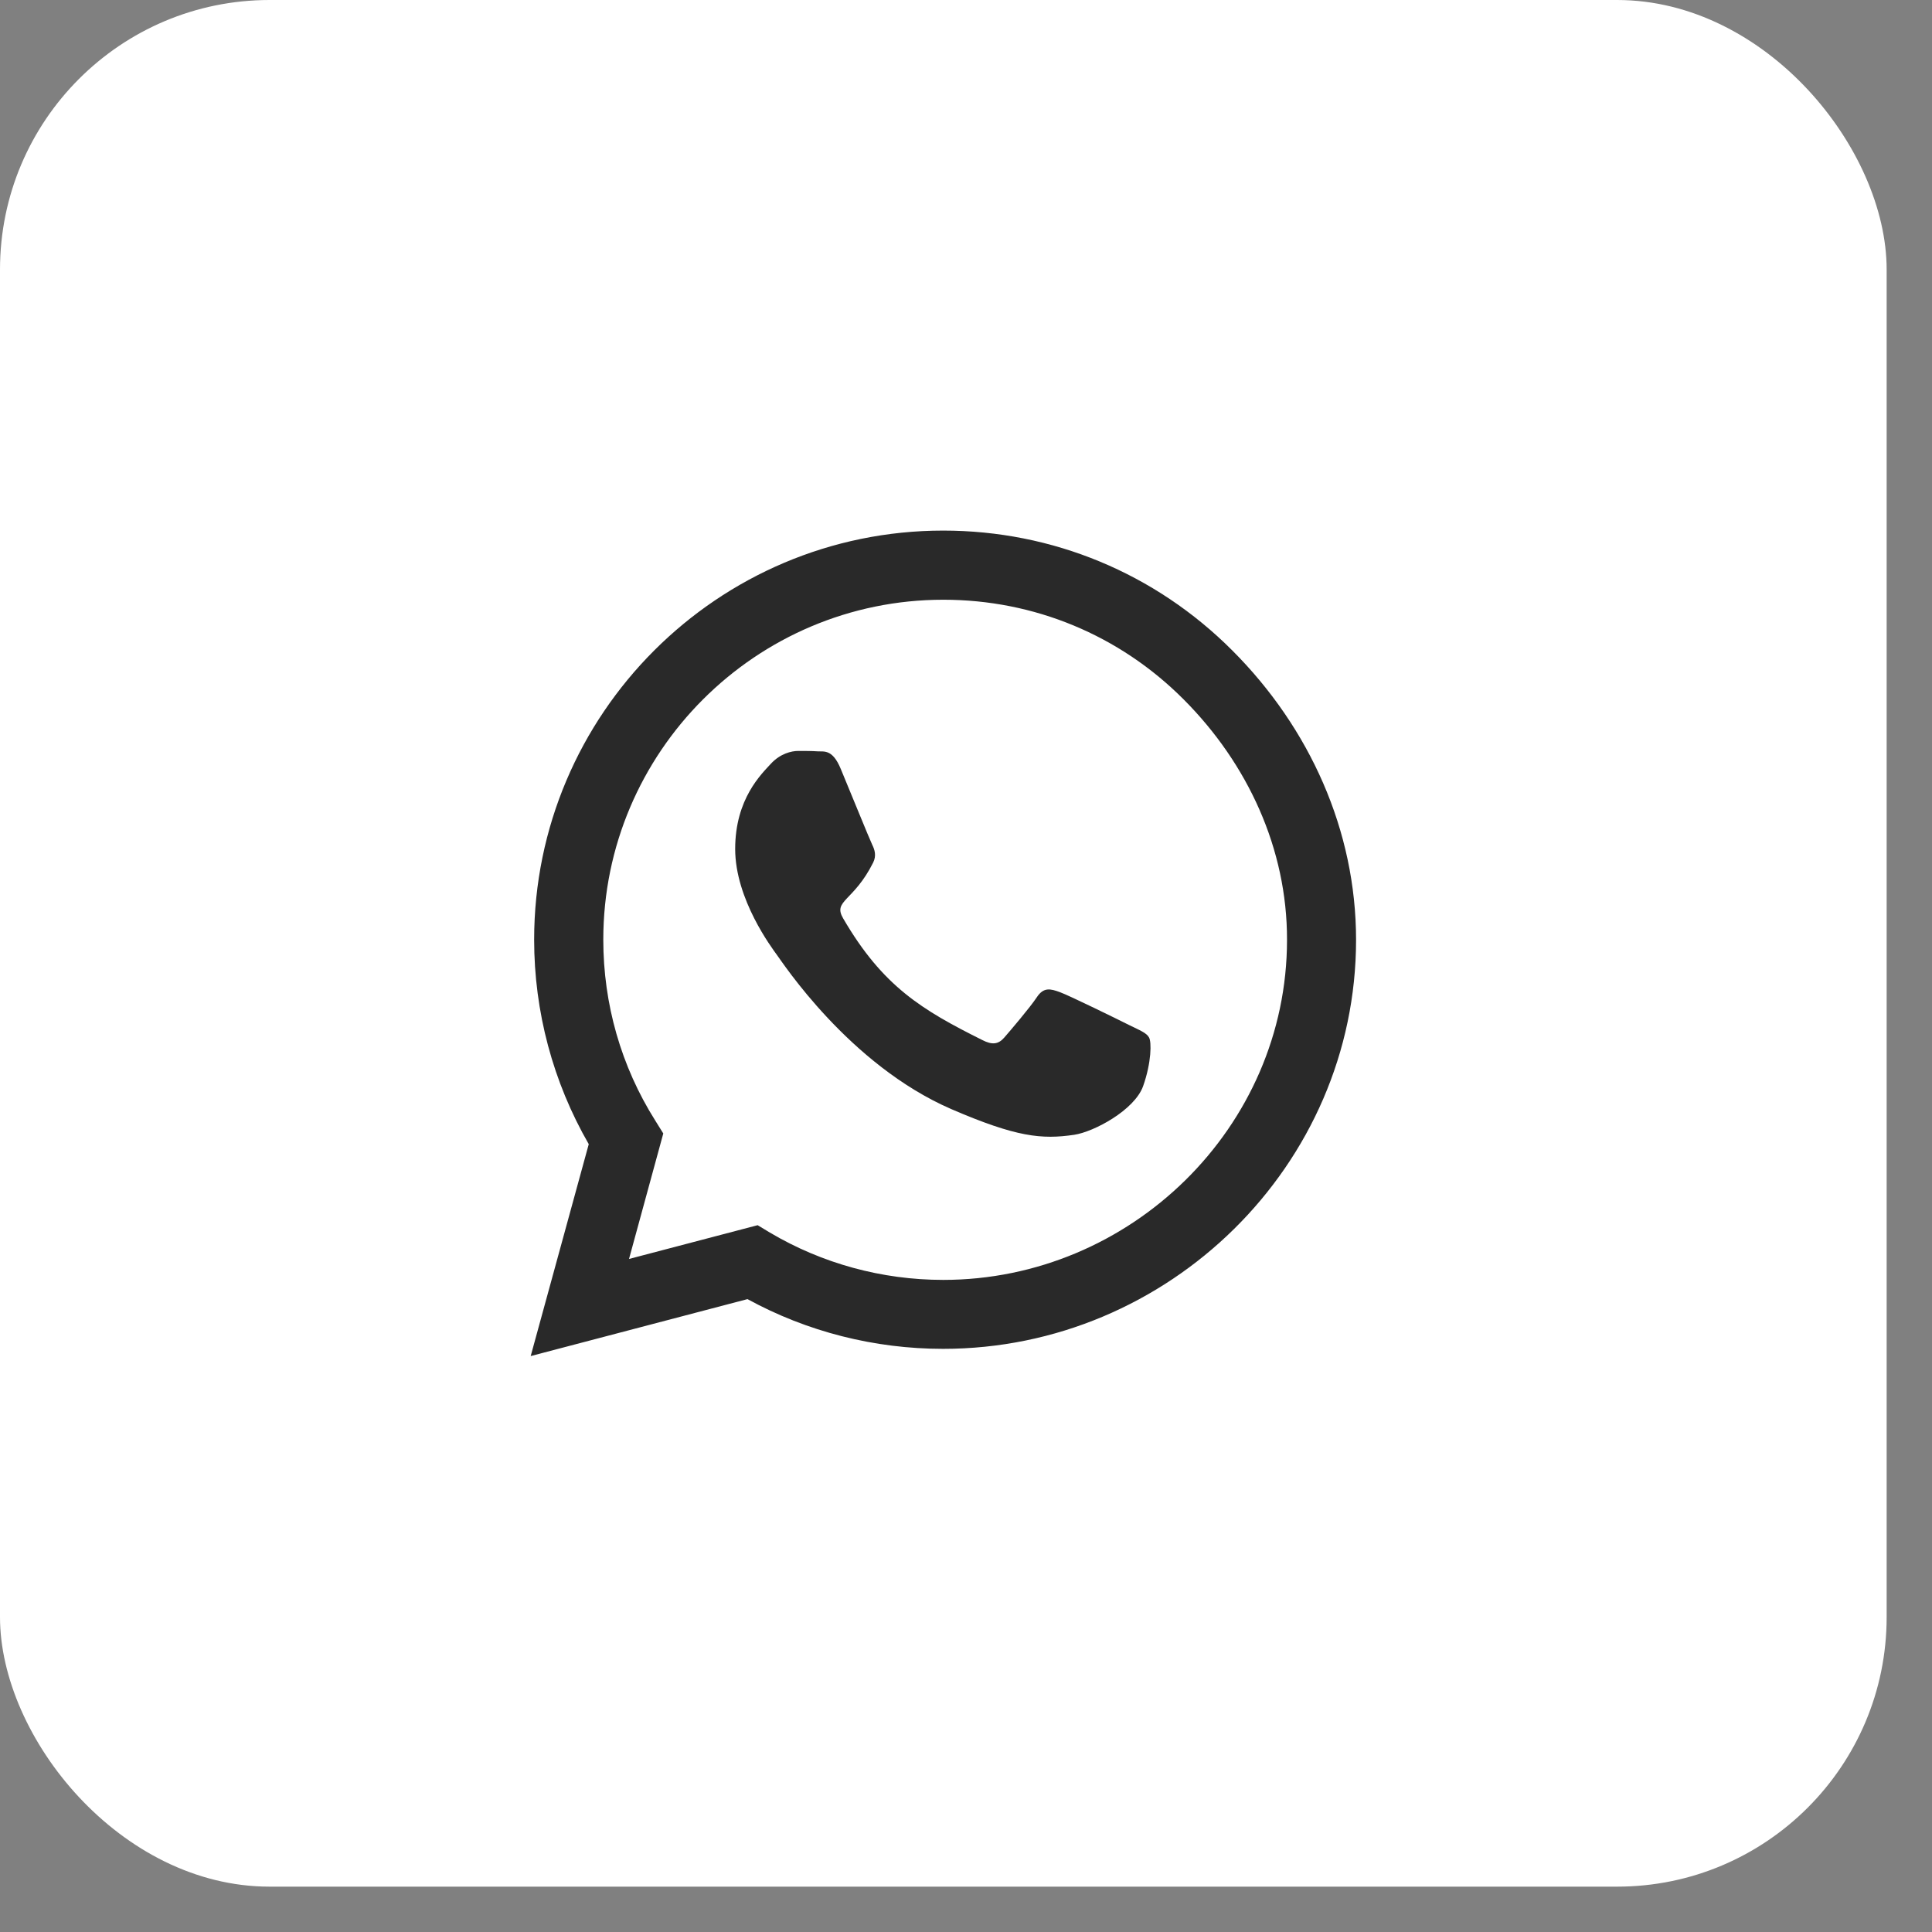
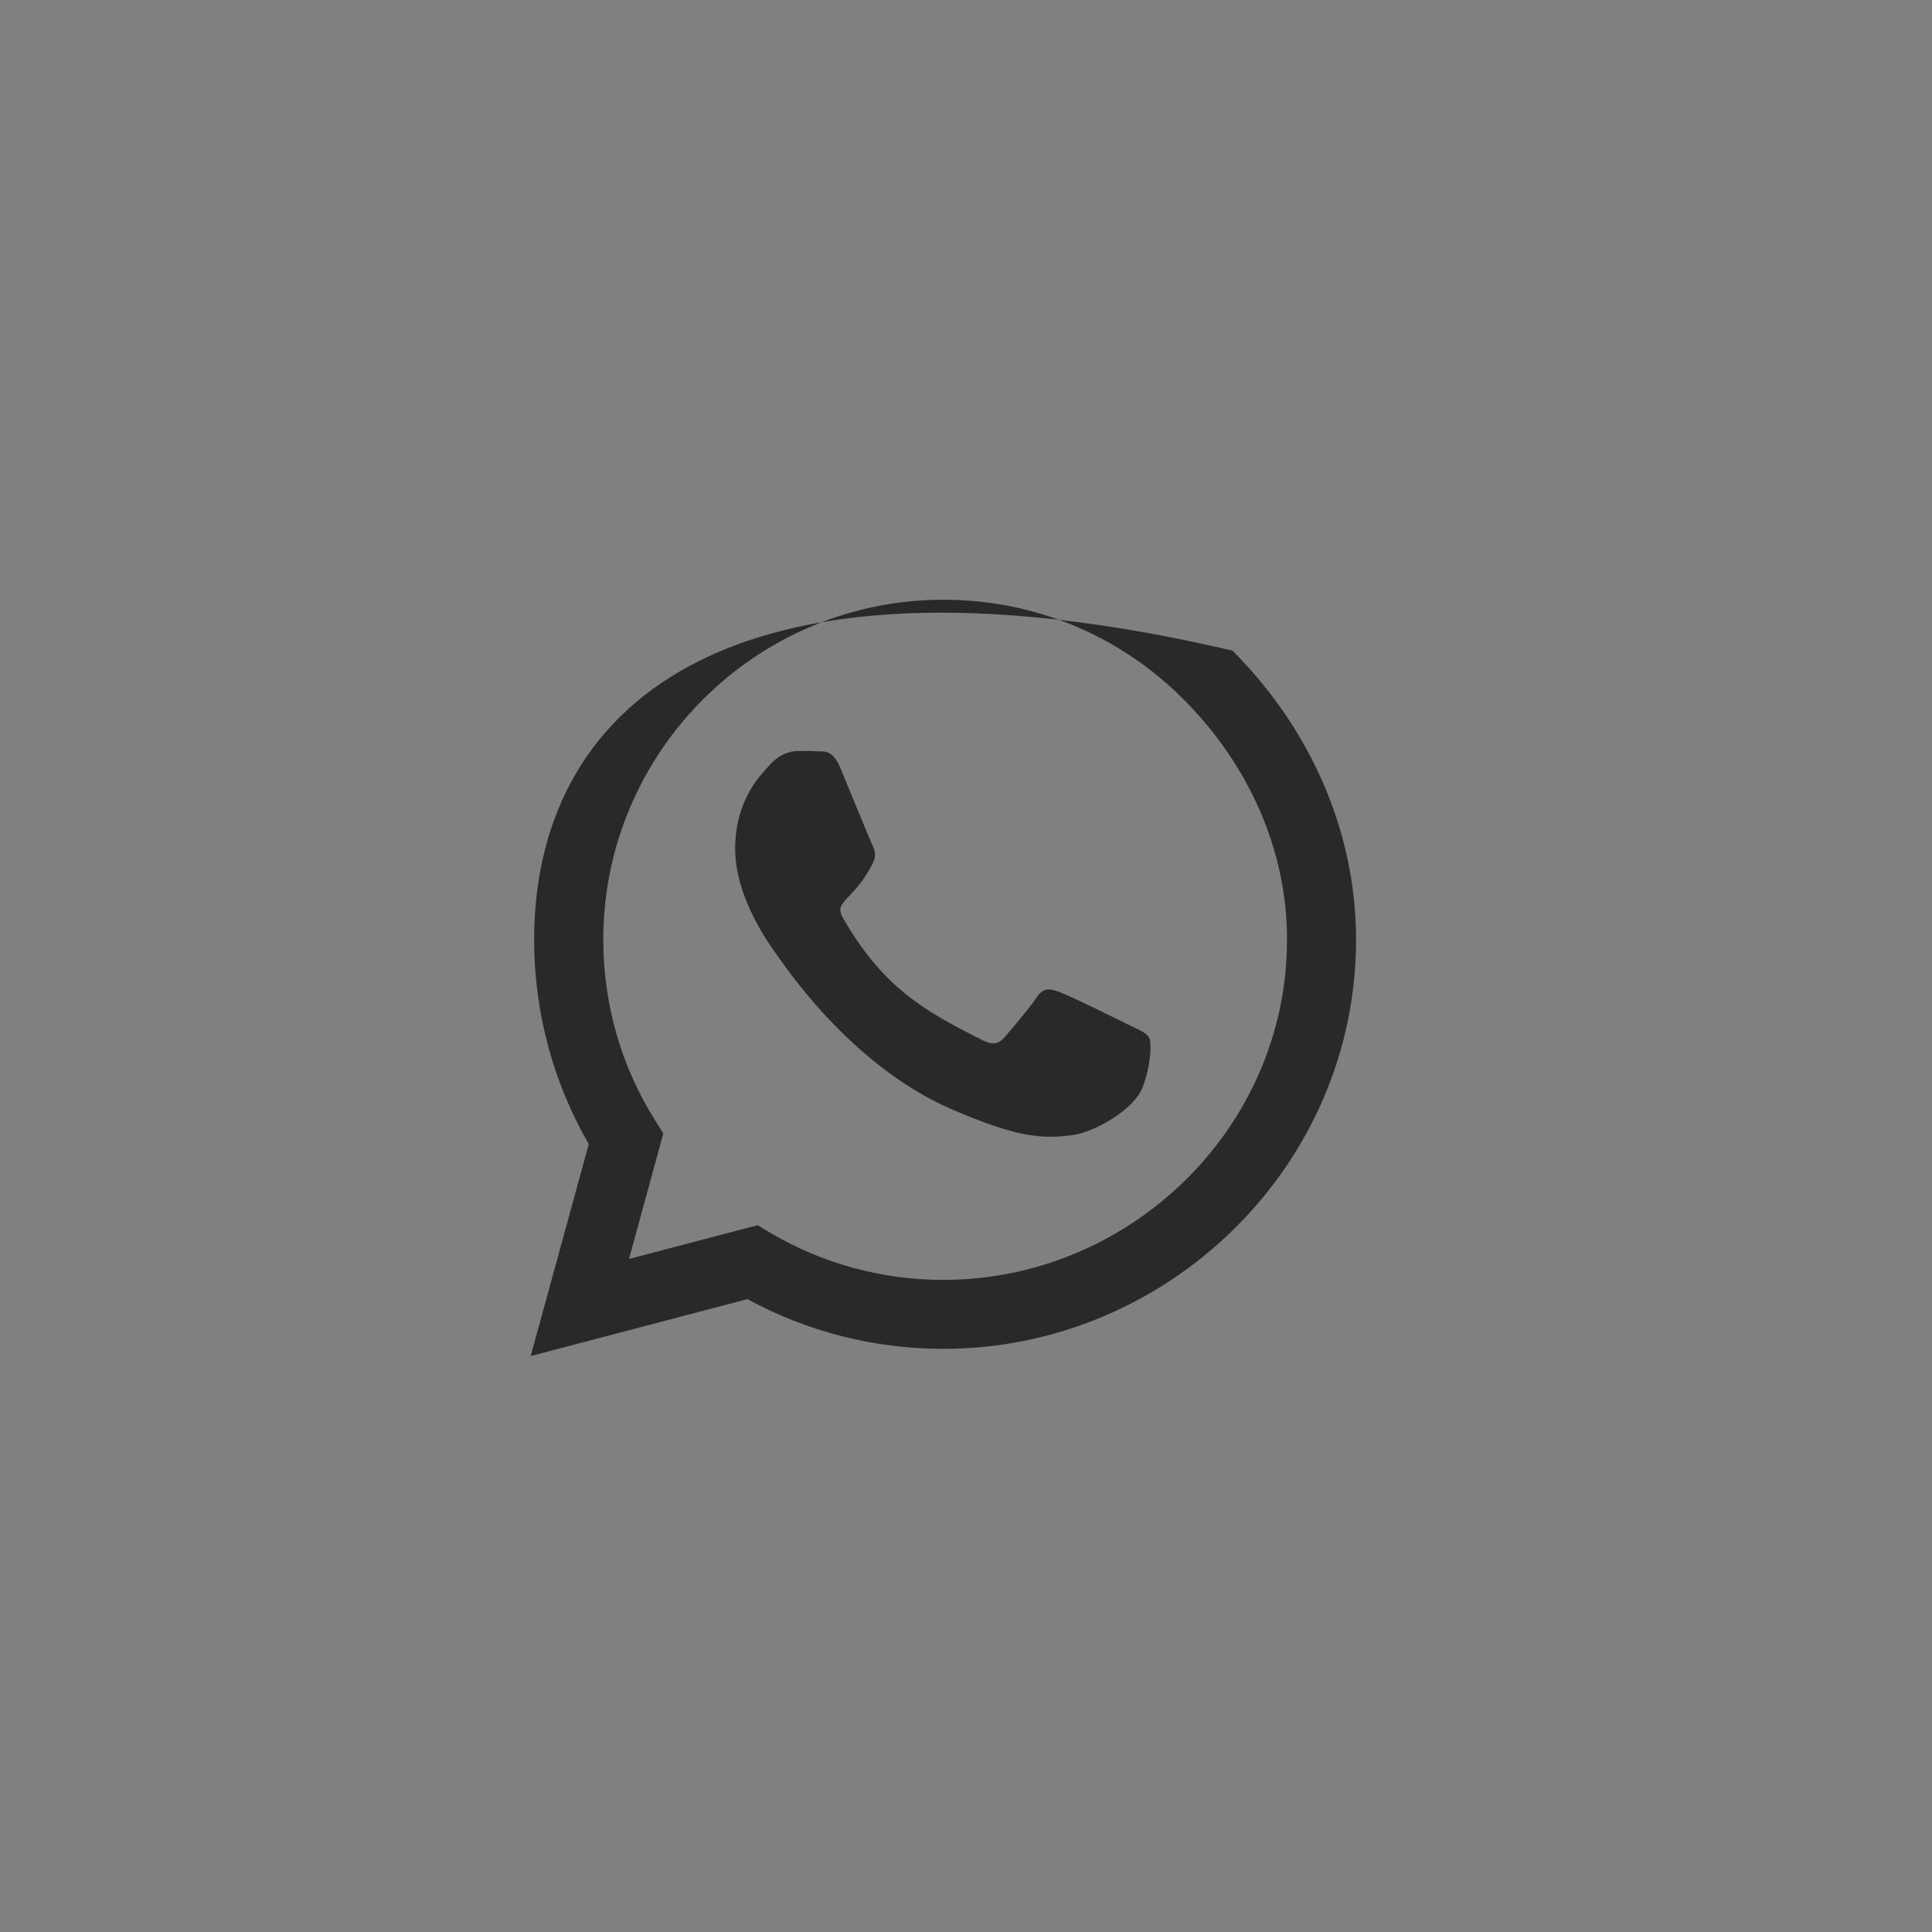
<svg xmlns="http://www.w3.org/2000/svg" width="19" height="19" viewBox="0 0 19 19" fill="none">
  <rect x="0" y="0" width="19" height="19" fill="#808080" stroke="none" />
-   <rect width="18.554" height="18.554" rx="2.651" fill="white" />
-   <path d="M12.12 6.398C11.361 5.637 10.35 5.218 9.276 5.218C7.058 5.218 5.253 7.023 5.253 9.241C5.253 9.949 5.438 10.641 5.79 11.252L5.219 13.336L7.351 12.776C7.938 13.097 8.6 13.265 9.274 13.265H9.276C11.492 13.265 13.336 11.46 13.336 9.243C13.336 8.168 12.88 7.159 12.12 6.398ZM9.276 12.587C8.674 12.587 8.085 12.426 7.572 12.122L7.451 12.049L6.186 12.381L6.523 11.147L6.444 11.02C6.108 10.487 5.933 9.873 5.933 9.241C5.933 7.398 7.433 5.898 9.277 5.898C10.171 5.898 11.01 6.246 11.64 6.878C12.271 7.51 12.659 8.349 12.657 9.243C12.657 11.087 11.118 12.587 9.276 12.587ZM11.109 10.083C11.01 10.033 10.515 9.79 10.423 9.757C10.33 9.723 10.263 9.706 10.196 9.808C10.129 9.909 9.937 10.134 9.877 10.203C9.819 10.27 9.759 10.279 9.66 10.228C9.069 9.933 8.681 9.701 8.292 9.032C8.188 8.855 8.395 8.867 8.587 8.483C8.62 8.416 8.603 8.358 8.578 8.308C8.553 8.257 8.352 7.762 8.268 7.561C8.187 7.365 8.103 7.393 8.042 7.389C7.984 7.385 7.917 7.385 7.85 7.385C7.783 7.385 7.674 7.411 7.582 7.51C7.489 7.612 7.23 7.855 7.23 8.349C7.23 8.844 7.591 9.322 7.639 9.389C7.69 9.456 8.348 10.471 9.357 10.908C9.995 11.183 10.245 11.207 10.564 11.16C10.758 11.131 11.158 10.917 11.242 10.681C11.325 10.446 11.325 10.245 11.3 10.203C11.276 10.158 11.209 10.132 11.109 10.083Z" fill="#292929" />
+   <path d="M12.12 6.398C7.058 5.218 5.253 7.023 5.253 9.241C5.253 9.949 5.438 10.641 5.79 11.252L5.219 13.336L7.351 12.776C7.938 13.097 8.6 13.265 9.274 13.265H9.276C11.492 13.265 13.336 11.46 13.336 9.243C13.336 8.168 12.88 7.159 12.12 6.398ZM9.276 12.587C8.674 12.587 8.085 12.426 7.572 12.122L7.451 12.049L6.186 12.381L6.523 11.147L6.444 11.02C6.108 10.487 5.933 9.873 5.933 9.241C5.933 7.398 7.433 5.898 9.277 5.898C10.171 5.898 11.01 6.246 11.64 6.878C12.271 7.51 12.659 8.349 12.657 9.243C12.657 11.087 11.118 12.587 9.276 12.587ZM11.109 10.083C11.01 10.033 10.515 9.79 10.423 9.757C10.33 9.723 10.263 9.706 10.196 9.808C10.129 9.909 9.937 10.134 9.877 10.203C9.819 10.27 9.759 10.279 9.66 10.228C9.069 9.933 8.681 9.701 8.292 9.032C8.188 8.855 8.395 8.867 8.587 8.483C8.62 8.416 8.603 8.358 8.578 8.308C8.553 8.257 8.352 7.762 8.268 7.561C8.187 7.365 8.103 7.393 8.042 7.389C7.984 7.385 7.917 7.385 7.85 7.385C7.783 7.385 7.674 7.411 7.582 7.51C7.489 7.612 7.23 7.855 7.23 8.349C7.23 8.844 7.591 9.322 7.639 9.389C7.69 9.456 8.348 10.471 9.357 10.908C9.995 11.183 10.245 11.207 10.564 11.16C10.758 11.131 11.158 10.917 11.242 10.681C11.325 10.446 11.325 10.245 11.3 10.203C11.276 10.158 11.209 10.132 11.109 10.083Z" fill="#292929" />
</svg>